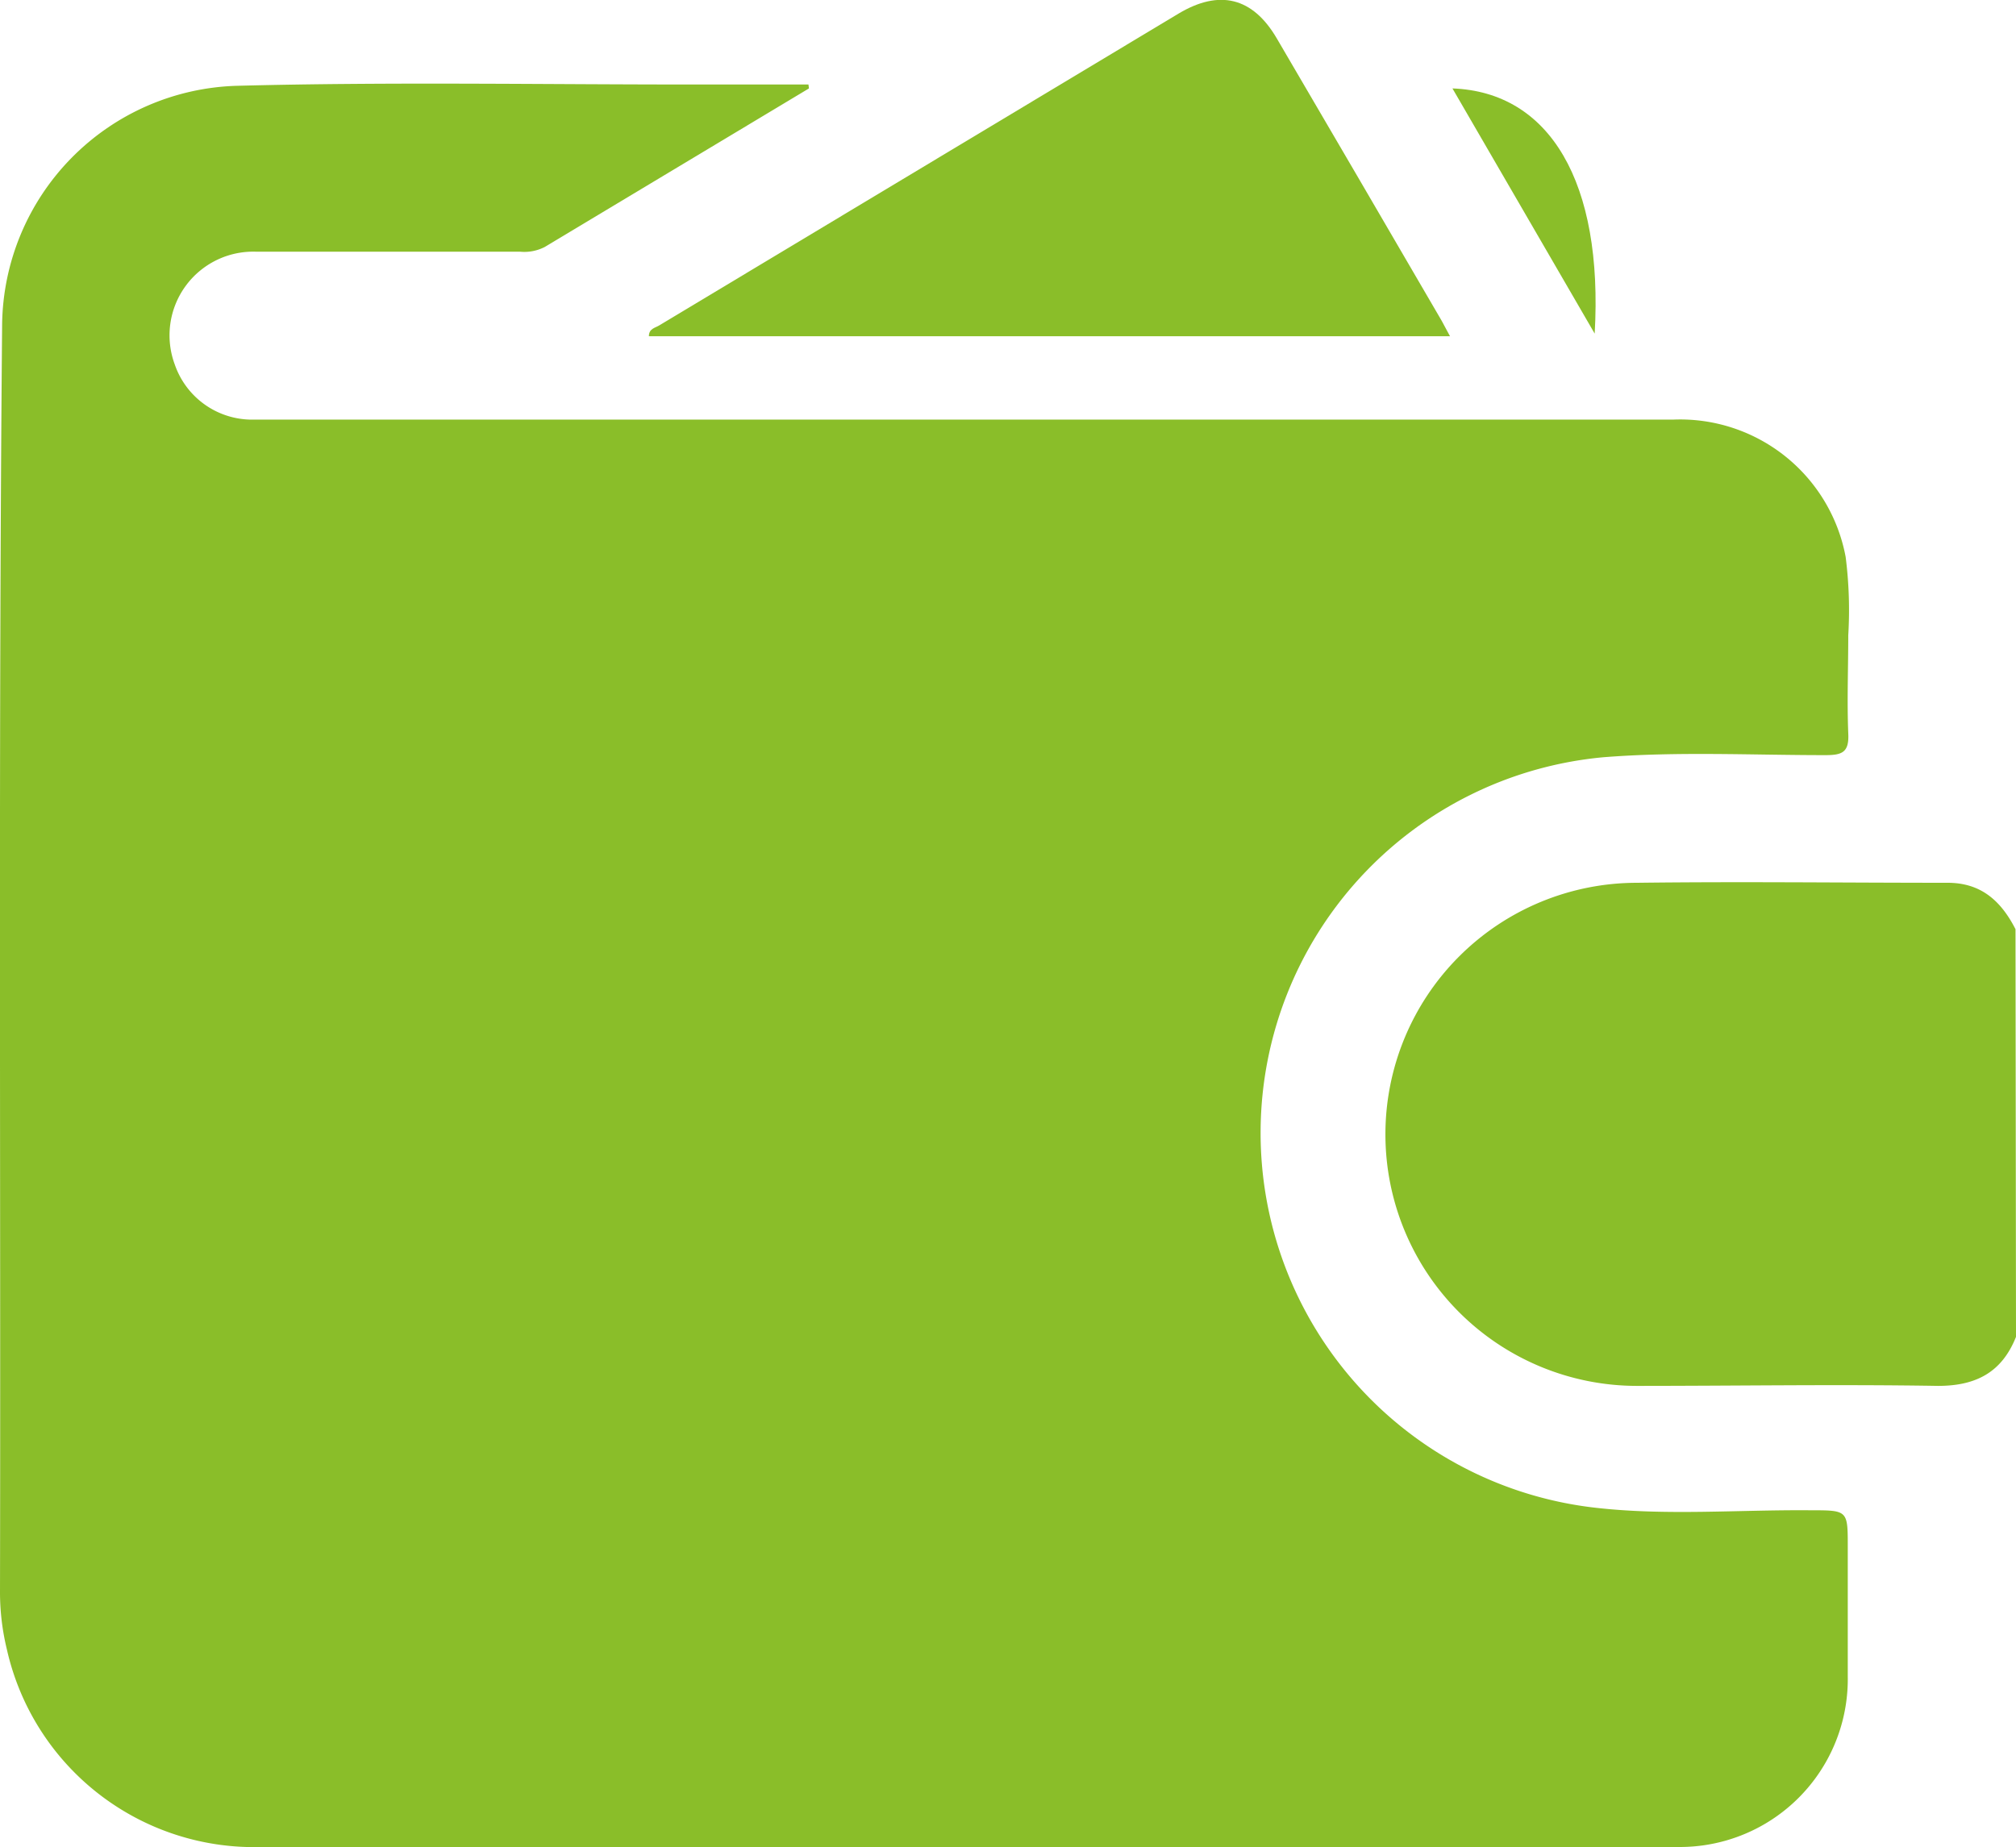
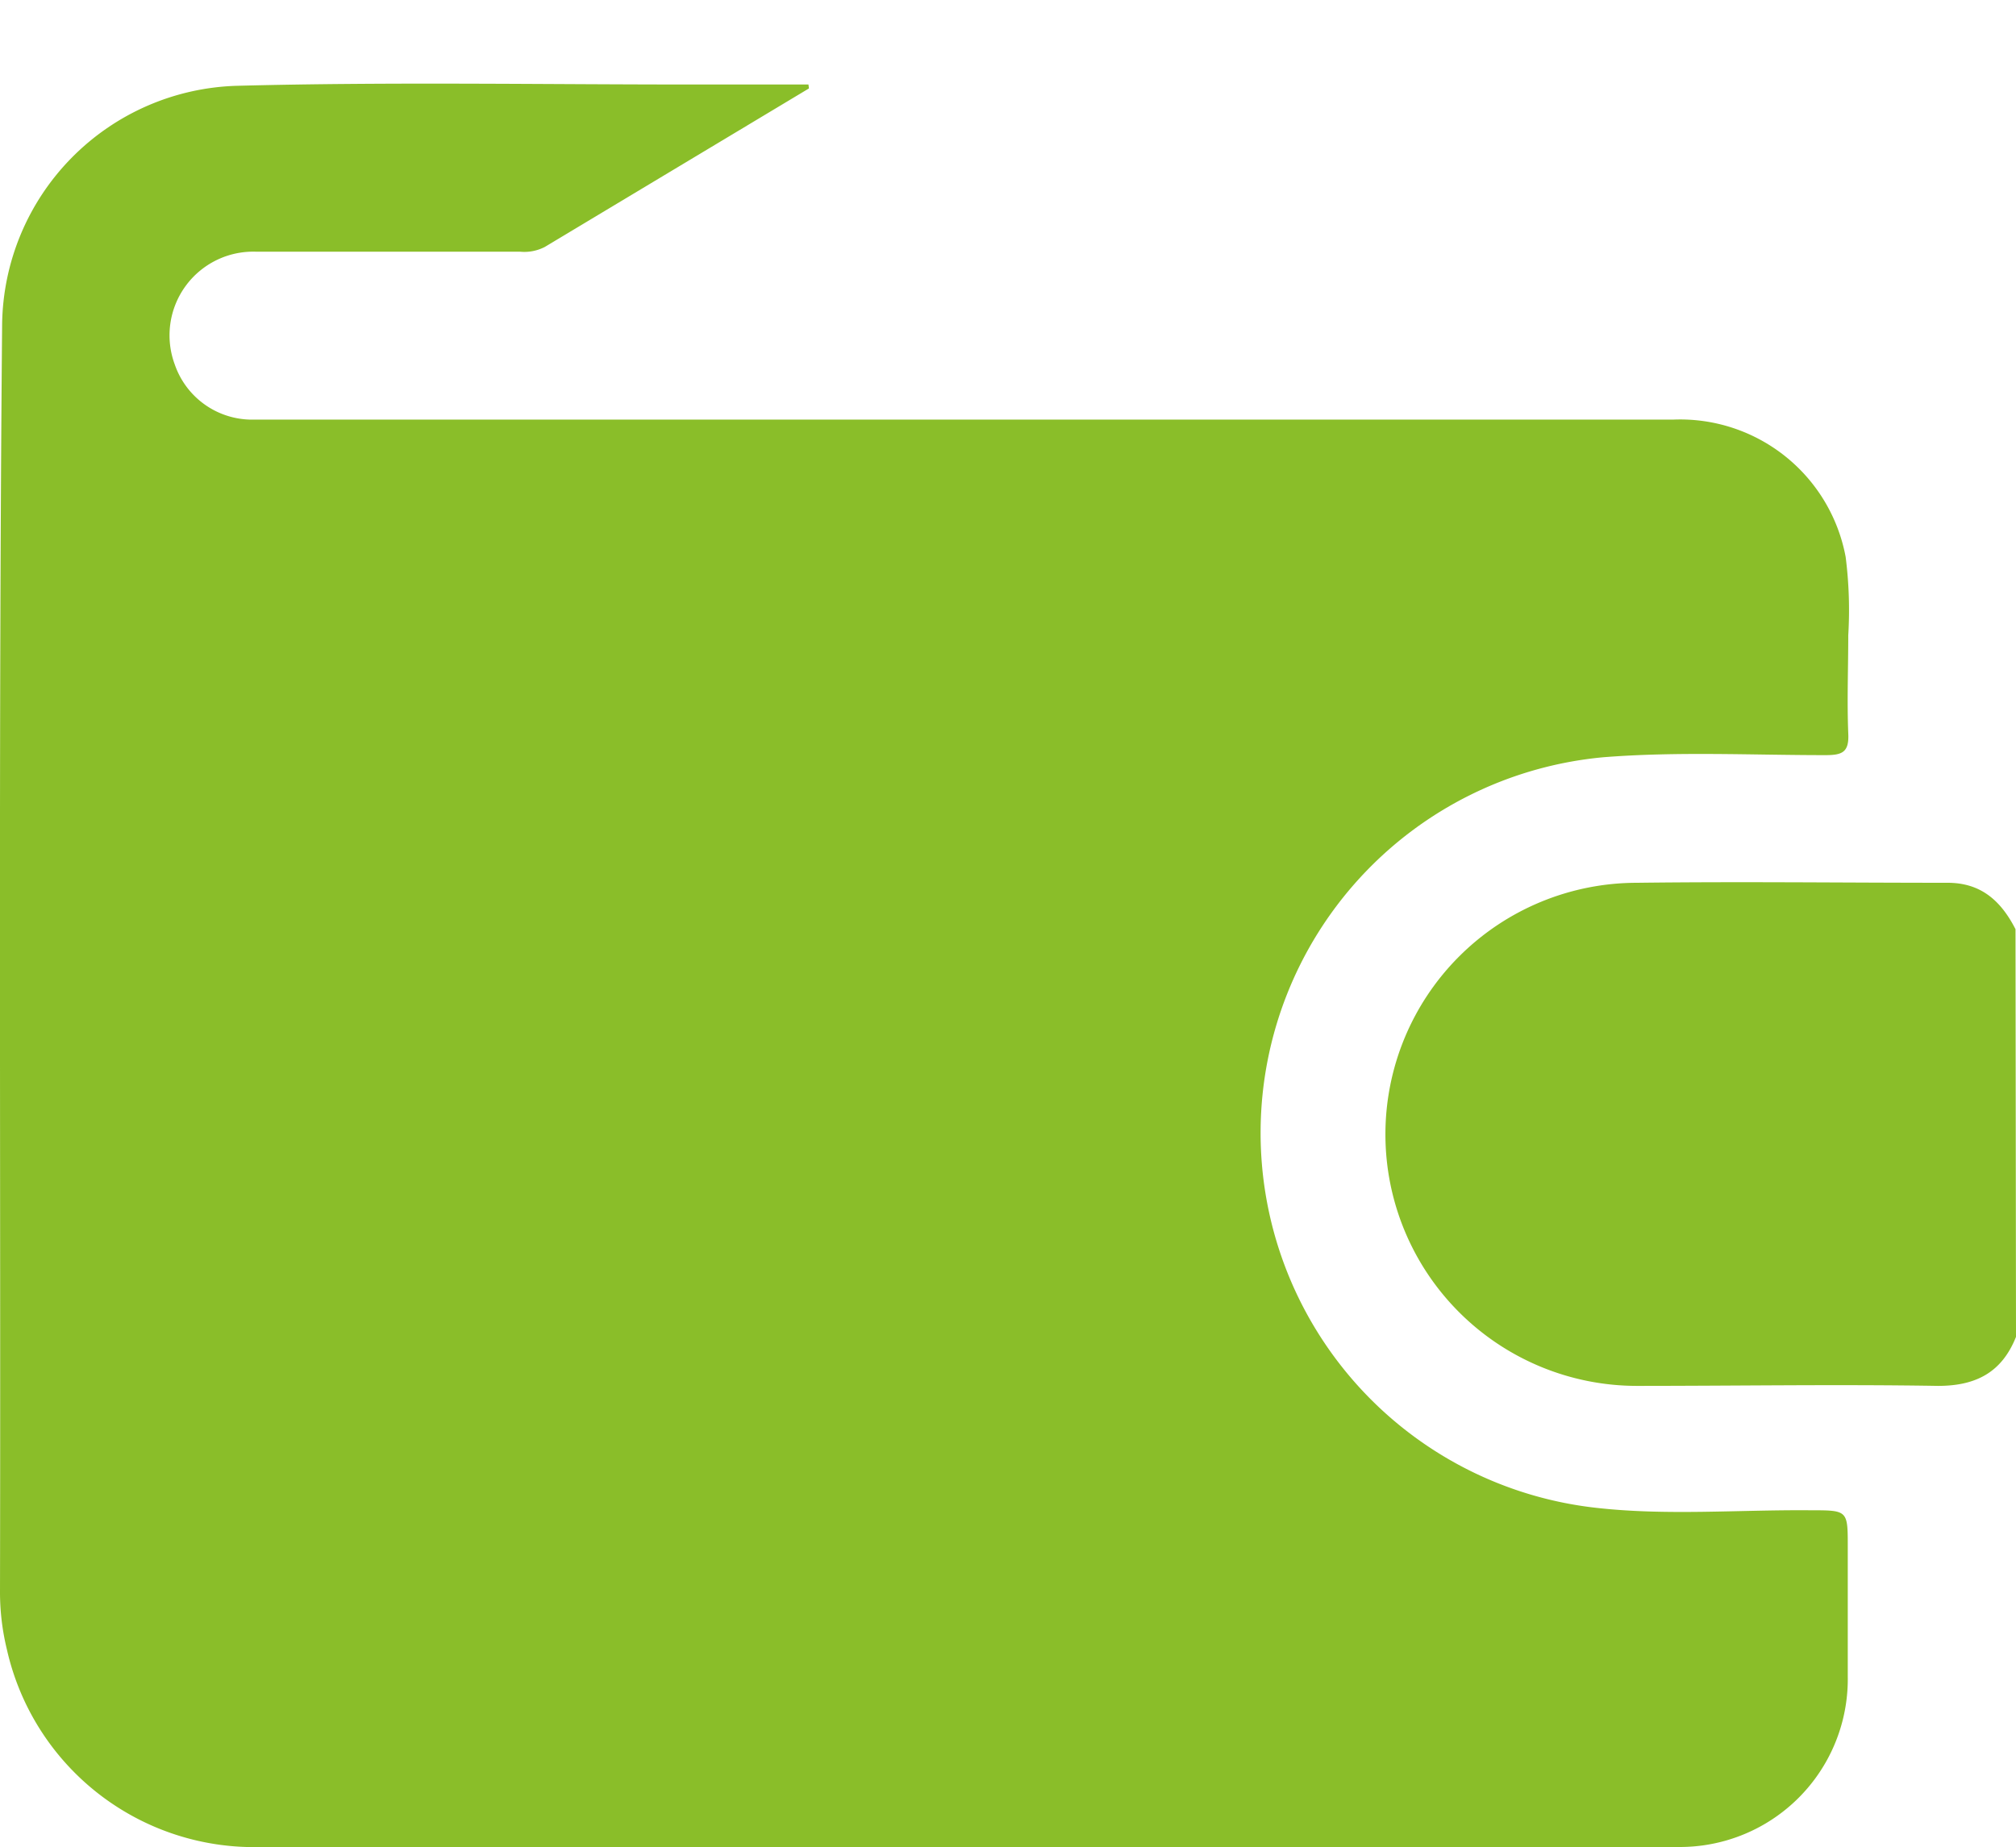
<svg xmlns="http://www.w3.org/2000/svg" viewBox="0 0 123.31 113.02">
  <defs>
    <style>.cls-1{fill:#8abe29;}</style>
  </defs>
  <g id="Ebene_2" data-name="Ebene 2">
    <g id="Ebene_1-2" data-name="Ebene 1">
      <path class="cls-1" d="M123.31,81.79c-.86,2.16-2.43,3-4.77,3-6.14-.1-12.28,0-18.41,0a15.39,15.39,0,0,1,0-30.78c6.34-.08,12.67,0,19,0,2.07,0,3.28,1.14,4.15,2.84Z" />
      <path class="cls-1" d="M49.48,5.41q-8.08,4.85-16.16,9.7a2.73,2.73,0,0,1-1.5.29c-5.37,0-10.75,0-16.13,0a5.12,5.12,0,0,0-5,6.9,5,5,0,0,0,4.55,3.37c.44,0,.89,0,1.33,0h85.81a10.3,10.3,0,0,1,10.51,8.4,25.64,25.64,0,0,1,.16,4.8c0,2-.08,4,0,6,.06,1.16-.37,1.33-1.4,1.33-4.53,0-9.07-.23-13.59.13a23.08,23.08,0,0,0-.43,45.92c4.34.49,8.74.11,13.11.15,2.28,0,2.28,0,2.28,2.23,0,2.65,0,5.3,0,7.94A10.27,10.27,0,0,1,102.89,113c-.28,0-.56,0-.84,0q-43,0-86,0A15.5,15.5,0,0,1,.42,100.91,14.83,14.83,0,0,1,0,97.46C.05,71.58-.1,45.7.13,19.83A14.79,14.79,0,0,1,14.47,5.25C24,5,33.48,5.18,43,5.17h6.45Z" />
-       <path class="cls-1" d="M88.69,20.57h-49c0-.47.39-.51.63-.66L72.09.83c2.49-1.49,4.53-1,6,1.51q5.06,8.64,10.1,17.3C88.34,19.91,88.48,20.19,88.69,20.57Z" />
-       <path class="cls-1" d="M97.54,20.41l-8.7-15C94.8,5.63,98.07,11.15,97.54,20.41Z" />
    </g>
  </g>
</svg>